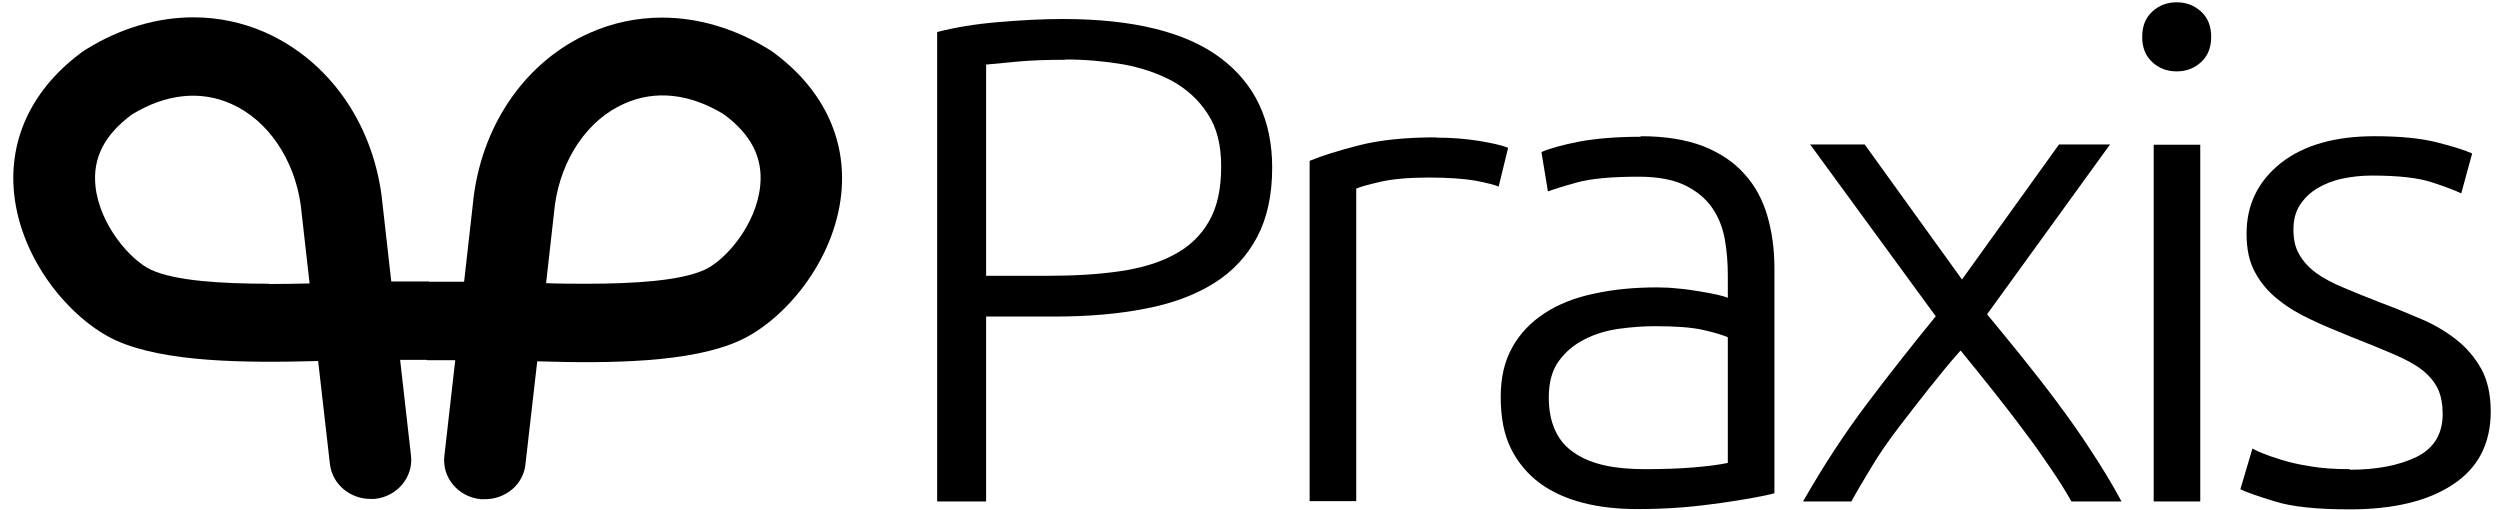
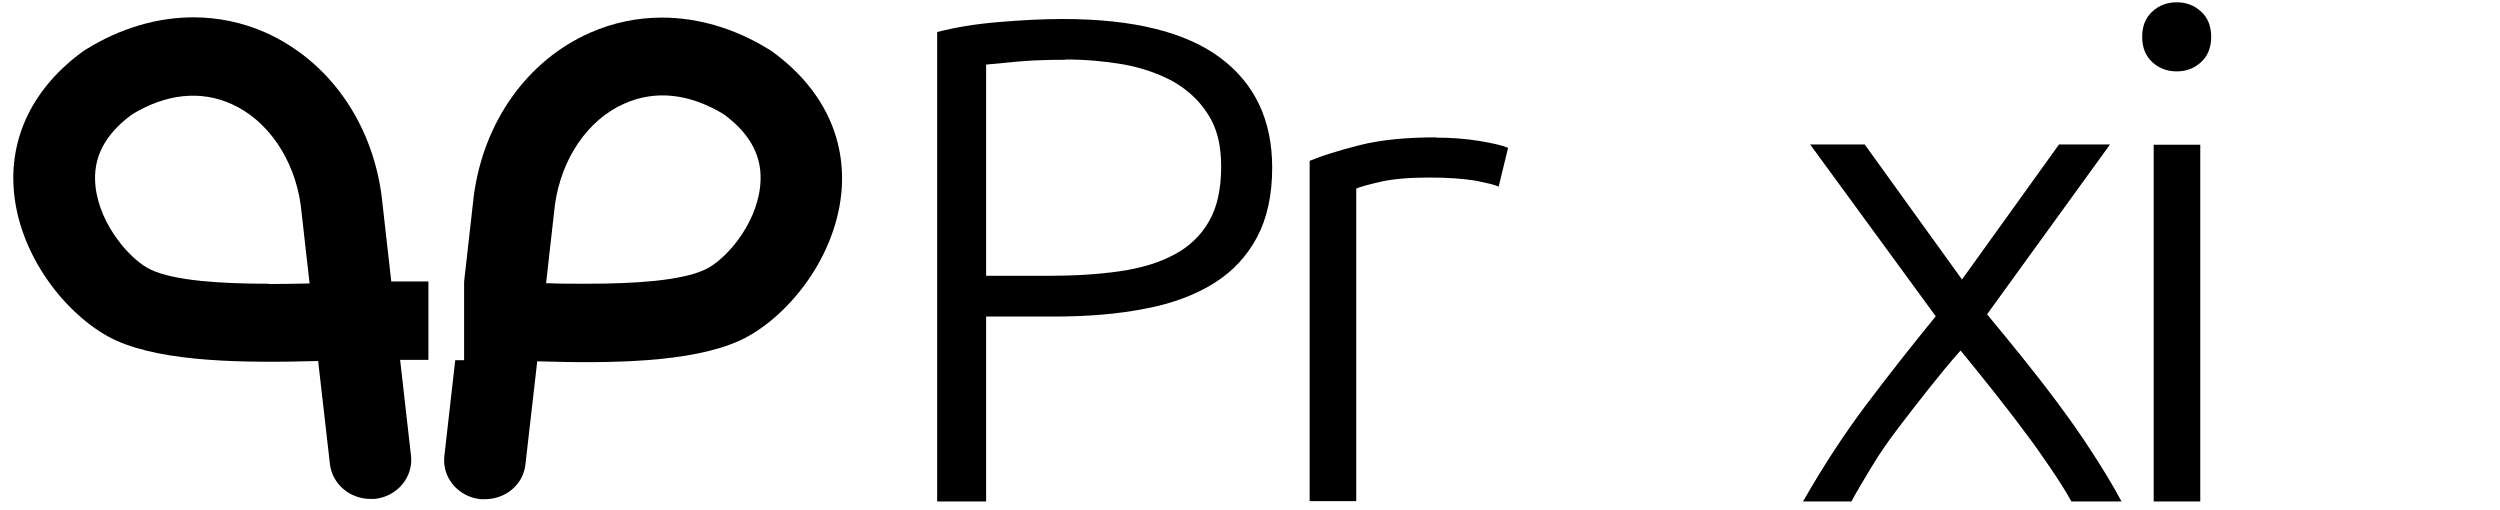
<svg xmlns="http://www.w3.org/2000/svg" width="103" height="21" viewBox="0 0 103 21" fill="none">
  <path d="M43.787 0.783C46.691 0.783 48.854 1.32 50.276 2.381C51.697 3.443 52.414 4.947 52.414 6.907C52.414 8.027 52.208 8.983 51.794 9.765C51.381 10.546 50.786 11.188 50.02 11.666C49.255 12.144 48.307 12.506 47.19 12.716C46.072 12.938 44.82 13.042 43.411 13.042H40.628V20.659H38.611V1.32C39.328 1.133 40.154 0.993 41.114 0.912C42.074 0.83 42.961 0.783 43.8 0.783H43.787ZM43.885 2.463C43.131 2.463 42.499 2.486 41.977 2.533C41.455 2.58 41.005 2.626 40.628 2.661V11.363H43.18C44.261 11.363 45.245 11.305 46.132 11.176C47.007 11.048 47.761 10.826 48.38 10.488C49 10.161 49.486 9.695 49.814 9.112C50.154 8.528 50.312 7.77 50.312 6.86C50.312 5.951 50.13 5.262 49.765 4.702C49.401 4.131 48.915 3.688 48.319 3.349C47.712 3.023 47.032 2.789 46.266 2.65C45.501 2.521 44.711 2.451 43.897 2.451L43.885 2.463Z" fill="black" />
  <path d="M59.17 5.67C59.801 5.67 60.397 5.717 60.968 5.81C61.527 5.904 61.916 5.997 62.134 6.09L61.745 7.688C61.587 7.618 61.272 7.537 60.785 7.443C60.3 7.362 59.668 7.315 58.878 7.315C58.052 7.315 57.383 7.373 56.873 7.49C56.363 7.607 56.035 7.7 55.877 7.77V20.648H53.957V6.627C54.455 6.417 55.136 6.207 55.998 5.985C56.873 5.764 57.918 5.659 59.17 5.659V5.67Z" fill="black" />
-   <path d="M67.602 5.612C68.61 5.612 69.46 5.752 70.165 6.02C70.87 6.3 71.429 6.673 71.866 7.163C72.304 7.642 72.62 8.225 72.814 8.89C73.008 9.554 73.106 10.278 73.106 11.047V20.321C72.911 20.379 72.62 20.437 72.243 20.507C71.866 20.577 71.429 20.647 70.943 20.717C70.445 20.787 69.898 20.857 69.302 20.904C68.695 20.951 68.088 20.974 67.456 20.974C66.642 20.974 65.9 20.892 65.22 20.717C64.54 20.542 63.944 20.274 63.446 19.912C62.948 19.539 62.547 19.073 62.255 18.489C61.964 17.906 61.83 17.206 61.83 16.366C61.83 15.527 61.988 14.885 62.304 14.314C62.62 13.742 63.069 13.275 63.641 12.902C64.212 12.529 64.892 12.261 65.682 12.097C66.472 11.922 67.334 11.841 68.258 11.841C68.537 11.841 68.829 11.852 69.132 11.887C69.436 11.911 69.74 11.957 70.019 12.004C70.311 12.051 70.554 12.097 70.761 12.144C70.967 12.191 71.113 12.237 71.186 12.272V11.363C71.186 10.849 71.149 10.348 71.064 9.869C70.979 9.391 70.809 8.948 70.542 8.563C70.275 8.178 69.898 7.863 69.412 7.63C68.926 7.397 68.294 7.28 67.504 7.28C66.374 7.28 65.536 7.362 64.989 7.513C64.43 7.665 64.029 7.793 63.774 7.886L63.507 6.265C63.847 6.114 64.357 5.974 65.062 5.834C65.767 5.705 66.605 5.635 67.589 5.635L67.602 5.612ZM67.784 19.329C68.537 19.329 69.193 19.306 69.752 19.259C70.311 19.213 70.797 19.154 71.186 19.073V13.894C70.967 13.8 70.627 13.695 70.153 13.59C69.679 13.485 69.023 13.439 68.197 13.439C67.723 13.439 67.225 13.474 66.715 13.544C66.204 13.614 65.73 13.754 65.293 13.975C64.856 14.197 64.503 14.489 64.224 14.873C63.944 15.258 63.81 15.76 63.81 16.378C63.81 16.926 63.908 17.393 64.09 17.766C64.272 18.151 64.54 18.454 64.892 18.676C65.232 18.909 65.657 19.073 66.131 19.178C66.617 19.283 67.164 19.329 67.772 19.329H67.784Z" fill="black" />
  <path d="M80.773 14.443C80.336 14.932 79.911 15.457 79.473 16.006C79.036 16.554 78.623 17.09 78.222 17.615C77.821 18.14 77.444 18.677 77.116 19.225C76.788 19.773 76.496 20.251 76.278 20.66H74.285C75.111 19.213 75.986 17.872 76.91 16.647C77.833 15.422 78.781 14.221 79.753 13.031L74.577 5.951H76.825L80.834 11.515L84.832 5.951H86.934L81.867 12.949C82.292 13.463 82.754 14.023 83.252 14.641C83.738 15.247 84.236 15.877 84.722 16.53C85.208 17.184 85.694 17.86 86.144 18.56C86.606 19.26 87.031 19.96 87.407 20.66H85.342C85.111 20.24 84.82 19.785 84.479 19.283C84.139 18.782 83.775 18.257 83.362 17.72C82.96 17.172 82.523 16.624 82.086 16.064C81.636 15.504 81.211 14.967 80.786 14.454L80.773 14.443Z" fill="black" />
  <path d="M91.101 1.518C91.101 1.949 90.967 2.299 90.688 2.556C90.408 2.813 90.08 2.941 89.679 2.941C89.278 2.941 88.95 2.813 88.671 2.556C88.391 2.299 88.258 1.949 88.258 1.518C88.258 1.086 88.391 0.736 88.671 0.48C88.95 0.223 89.278 0.095 89.679 0.095C90.08 0.095 90.408 0.223 90.688 0.48C90.967 0.736 91.101 1.086 91.101 1.518ZM90.651 20.659H88.732V5.962H90.651V20.659Z" fill="black" />
-   <path d="M96.811 19.353C97.916 19.353 98.828 19.178 99.556 18.828C100.273 18.478 100.638 17.883 100.638 17.055C100.638 16.658 100.577 16.32 100.444 16.028C100.31 15.748 100.103 15.492 99.812 15.258C99.52 15.025 99.131 14.815 98.645 14.605C98.159 14.395 97.564 14.15 96.847 13.87C96.276 13.637 95.729 13.415 95.219 13.17C94.709 12.937 94.247 12.657 93.858 12.342C93.457 12.027 93.141 11.654 92.91 11.223C92.667 10.791 92.558 10.254 92.558 9.624C92.558 8.435 93.032 7.467 93.967 6.72C94.903 5.985 96.191 5.612 97.831 5.612C98.876 5.612 99.739 5.694 100.419 5.869C101.1 6.044 101.574 6.195 101.853 6.323L101.403 7.968C101.16 7.851 100.772 7.7 100.2 7.513C99.642 7.327 98.815 7.233 97.722 7.233C97.284 7.233 96.883 7.28 96.495 7.362C96.106 7.443 95.766 7.583 95.474 7.758C95.182 7.933 94.939 8.166 94.757 8.446C94.575 8.726 94.49 9.053 94.49 9.461C94.49 9.869 94.563 10.208 94.733 10.488C94.891 10.768 95.122 11.024 95.425 11.246C95.729 11.467 96.106 11.666 96.555 11.852C97.005 12.039 97.503 12.249 98.086 12.471C98.682 12.692 99.241 12.925 99.787 13.159C100.334 13.392 100.808 13.684 101.221 14.01C101.634 14.337 101.974 14.745 102.23 15.2C102.485 15.667 102.618 16.25 102.618 16.95C102.618 18.279 102.096 19.283 101.063 19.959C100.03 20.647 98.609 20.986 96.811 20.986C95.462 20.986 94.441 20.881 93.724 20.659C93.007 20.437 92.534 20.274 92.303 20.157L92.801 18.478C92.801 18.478 92.983 18.583 93.19 18.664C93.384 18.746 93.651 18.839 93.992 18.944C94.332 19.049 94.733 19.143 95.195 19.213C95.656 19.294 96.191 19.329 96.811 19.329V19.353Z" fill="black" />
-   <path d="M31.769 2.09L31.672 2.031C30.275 1.168 28.756 0.725 27.274 0.725C26.253 0.725 25.245 0.935 24.297 1.355C21.721 2.498 19.935 5.006 19.522 8.05L19.121 11.608H17.59V14.839H18.756L18.307 18.793C18.209 19.68 18.878 20.473 19.801 20.566C19.862 20.566 19.923 20.566 19.983 20.566C20.834 20.566 21.563 19.959 21.648 19.131L22.134 14.886C25.147 14.979 28.465 14.944 30.469 14.034C32.292 13.206 34.37 10.803 34.661 7.98C34.892 5.682 33.871 3.594 31.769 2.09ZM31.32 7.665C31.15 9.298 29.862 10.745 29.023 11.118C28.027 11.573 26.107 11.69 24.163 11.69C23.604 11.69 23.045 11.69 22.499 11.666L22.863 8.435C23.13 6.534 24.212 4.936 25.718 4.271C26.994 3.699 28.404 3.851 29.813 4.703C30.943 5.531 31.441 6.499 31.32 7.654V7.665Z" fill="black" />
+   <path d="M31.769 2.09L31.672 2.031C30.275 1.168 28.756 0.725 27.274 0.725C26.253 0.725 25.245 0.935 24.297 1.355C21.721 2.498 19.935 5.006 19.522 8.05L19.121 11.608V14.839H18.756L18.307 18.793C18.209 19.68 18.878 20.473 19.801 20.566C19.862 20.566 19.923 20.566 19.983 20.566C20.834 20.566 21.563 19.959 21.648 19.131L22.134 14.886C25.147 14.979 28.465 14.944 30.469 14.034C32.292 13.206 34.37 10.803 34.661 7.98C34.892 5.682 33.871 3.594 31.769 2.09ZM31.32 7.665C31.15 9.298 29.862 10.745 29.023 11.118C28.027 11.573 26.107 11.69 24.163 11.69C23.604 11.69 23.045 11.69 22.499 11.666L22.863 8.435C23.13 6.534 24.212 4.936 25.718 4.271C26.994 3.699 28.404 3.851 29.813 4.703C30.943 5.531 31.441 6.499 31.32 7.654V7.665Z" fill="black" />
  <path d="M17.469 11.596H16.12L15.719 8.039C15.306 4.994 13.52 2.498 10.944 1.343C9.996 0.923 8.988 0.714 7.967 0.714C6.485 0.714 4.966 1.157 3.569 2.02L3.472 2.078C1.37 3.583 0.349 5.671 0.58 7.969C0.872 10.791 2.961 13.194 4.772 14.023C6.777 14.932 10.094 14.956 13.107 14.874L13.593 19.12C13.69 19.948 14.419 20.555 15.258 20.555C15.318 20.555 15.379 20.555 15.44 20.555C16.363 20.461 17.032 19.656 16.934 18.782L16.485 14.827H17.651V11.596H17.457H17.469ZM11.09 11.69C9.134 11.69 7.214 11.573 6.23 11.118C5.404 10.745 4.104 9.287 3.933 7.665C3.812 6.511 4.31 5.543 5.44 4.714C6.837 3.863 8.259 3.711 9.535 4.283C11.029 4.948 12.123 6.546 12.39 8.447L12.755 11.678C12.208 11.69 11.649 11.701 11.09 11.701V11.69Z" fill="black" />
</svg>